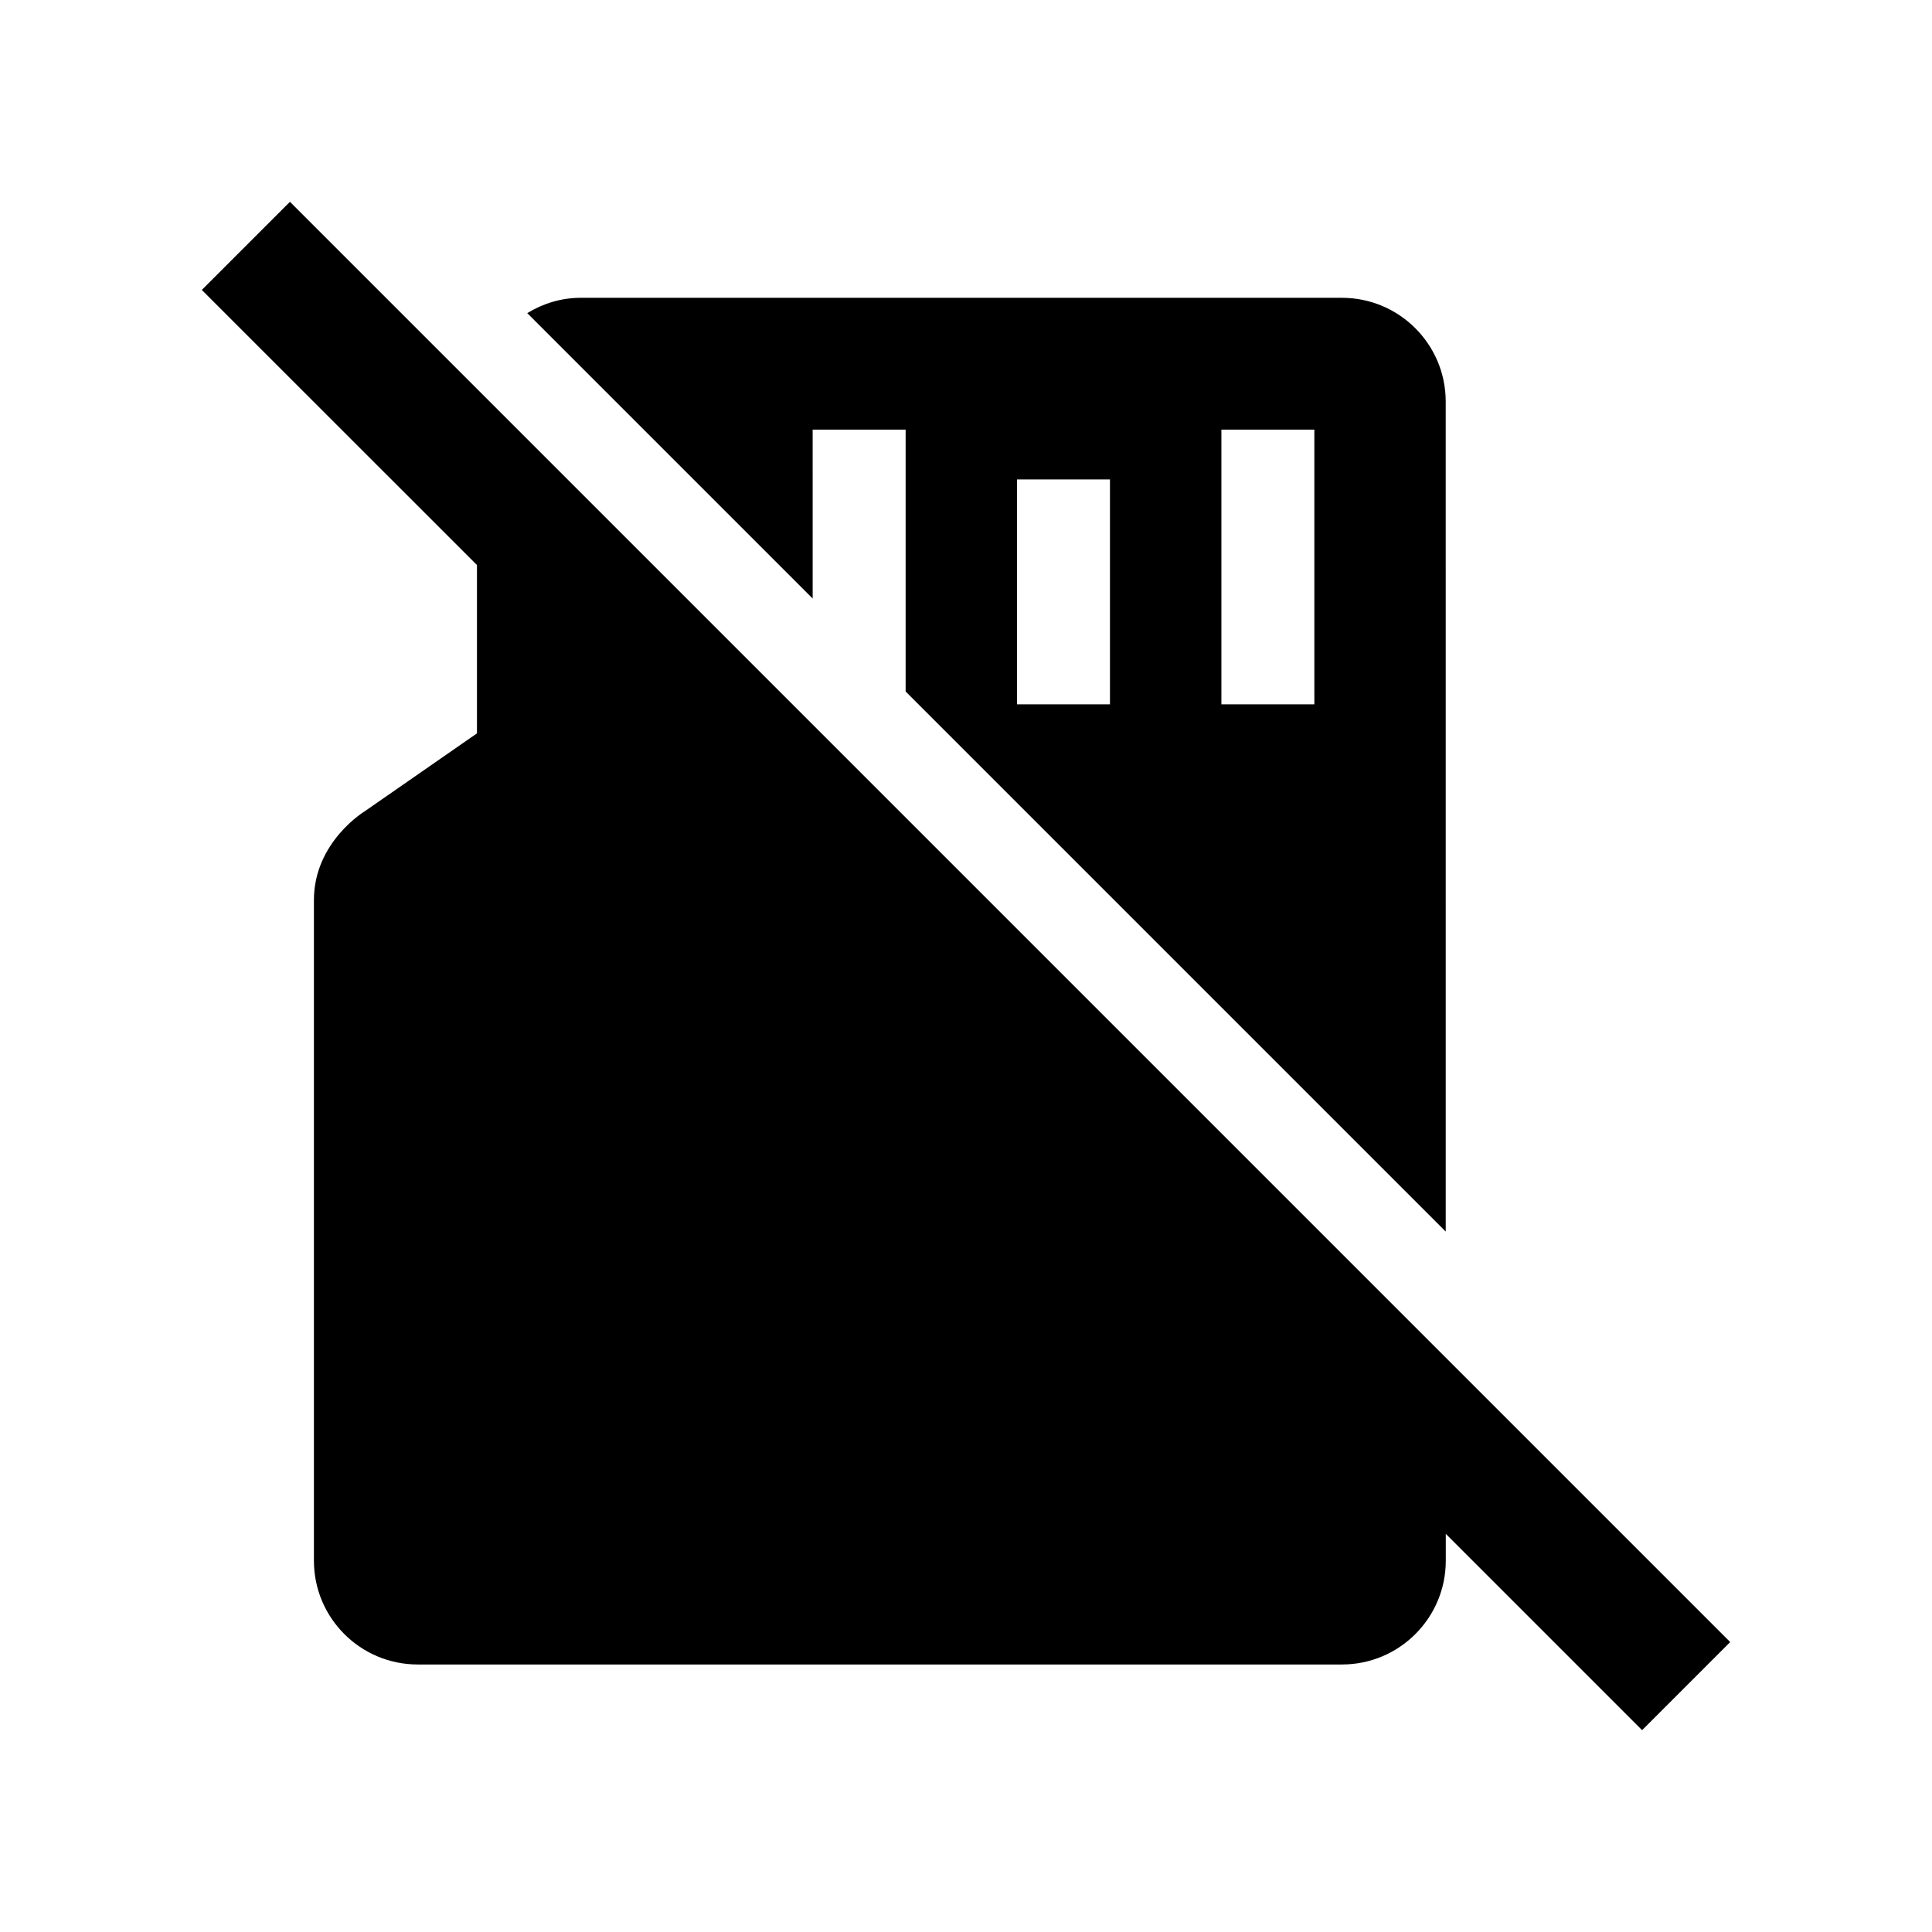
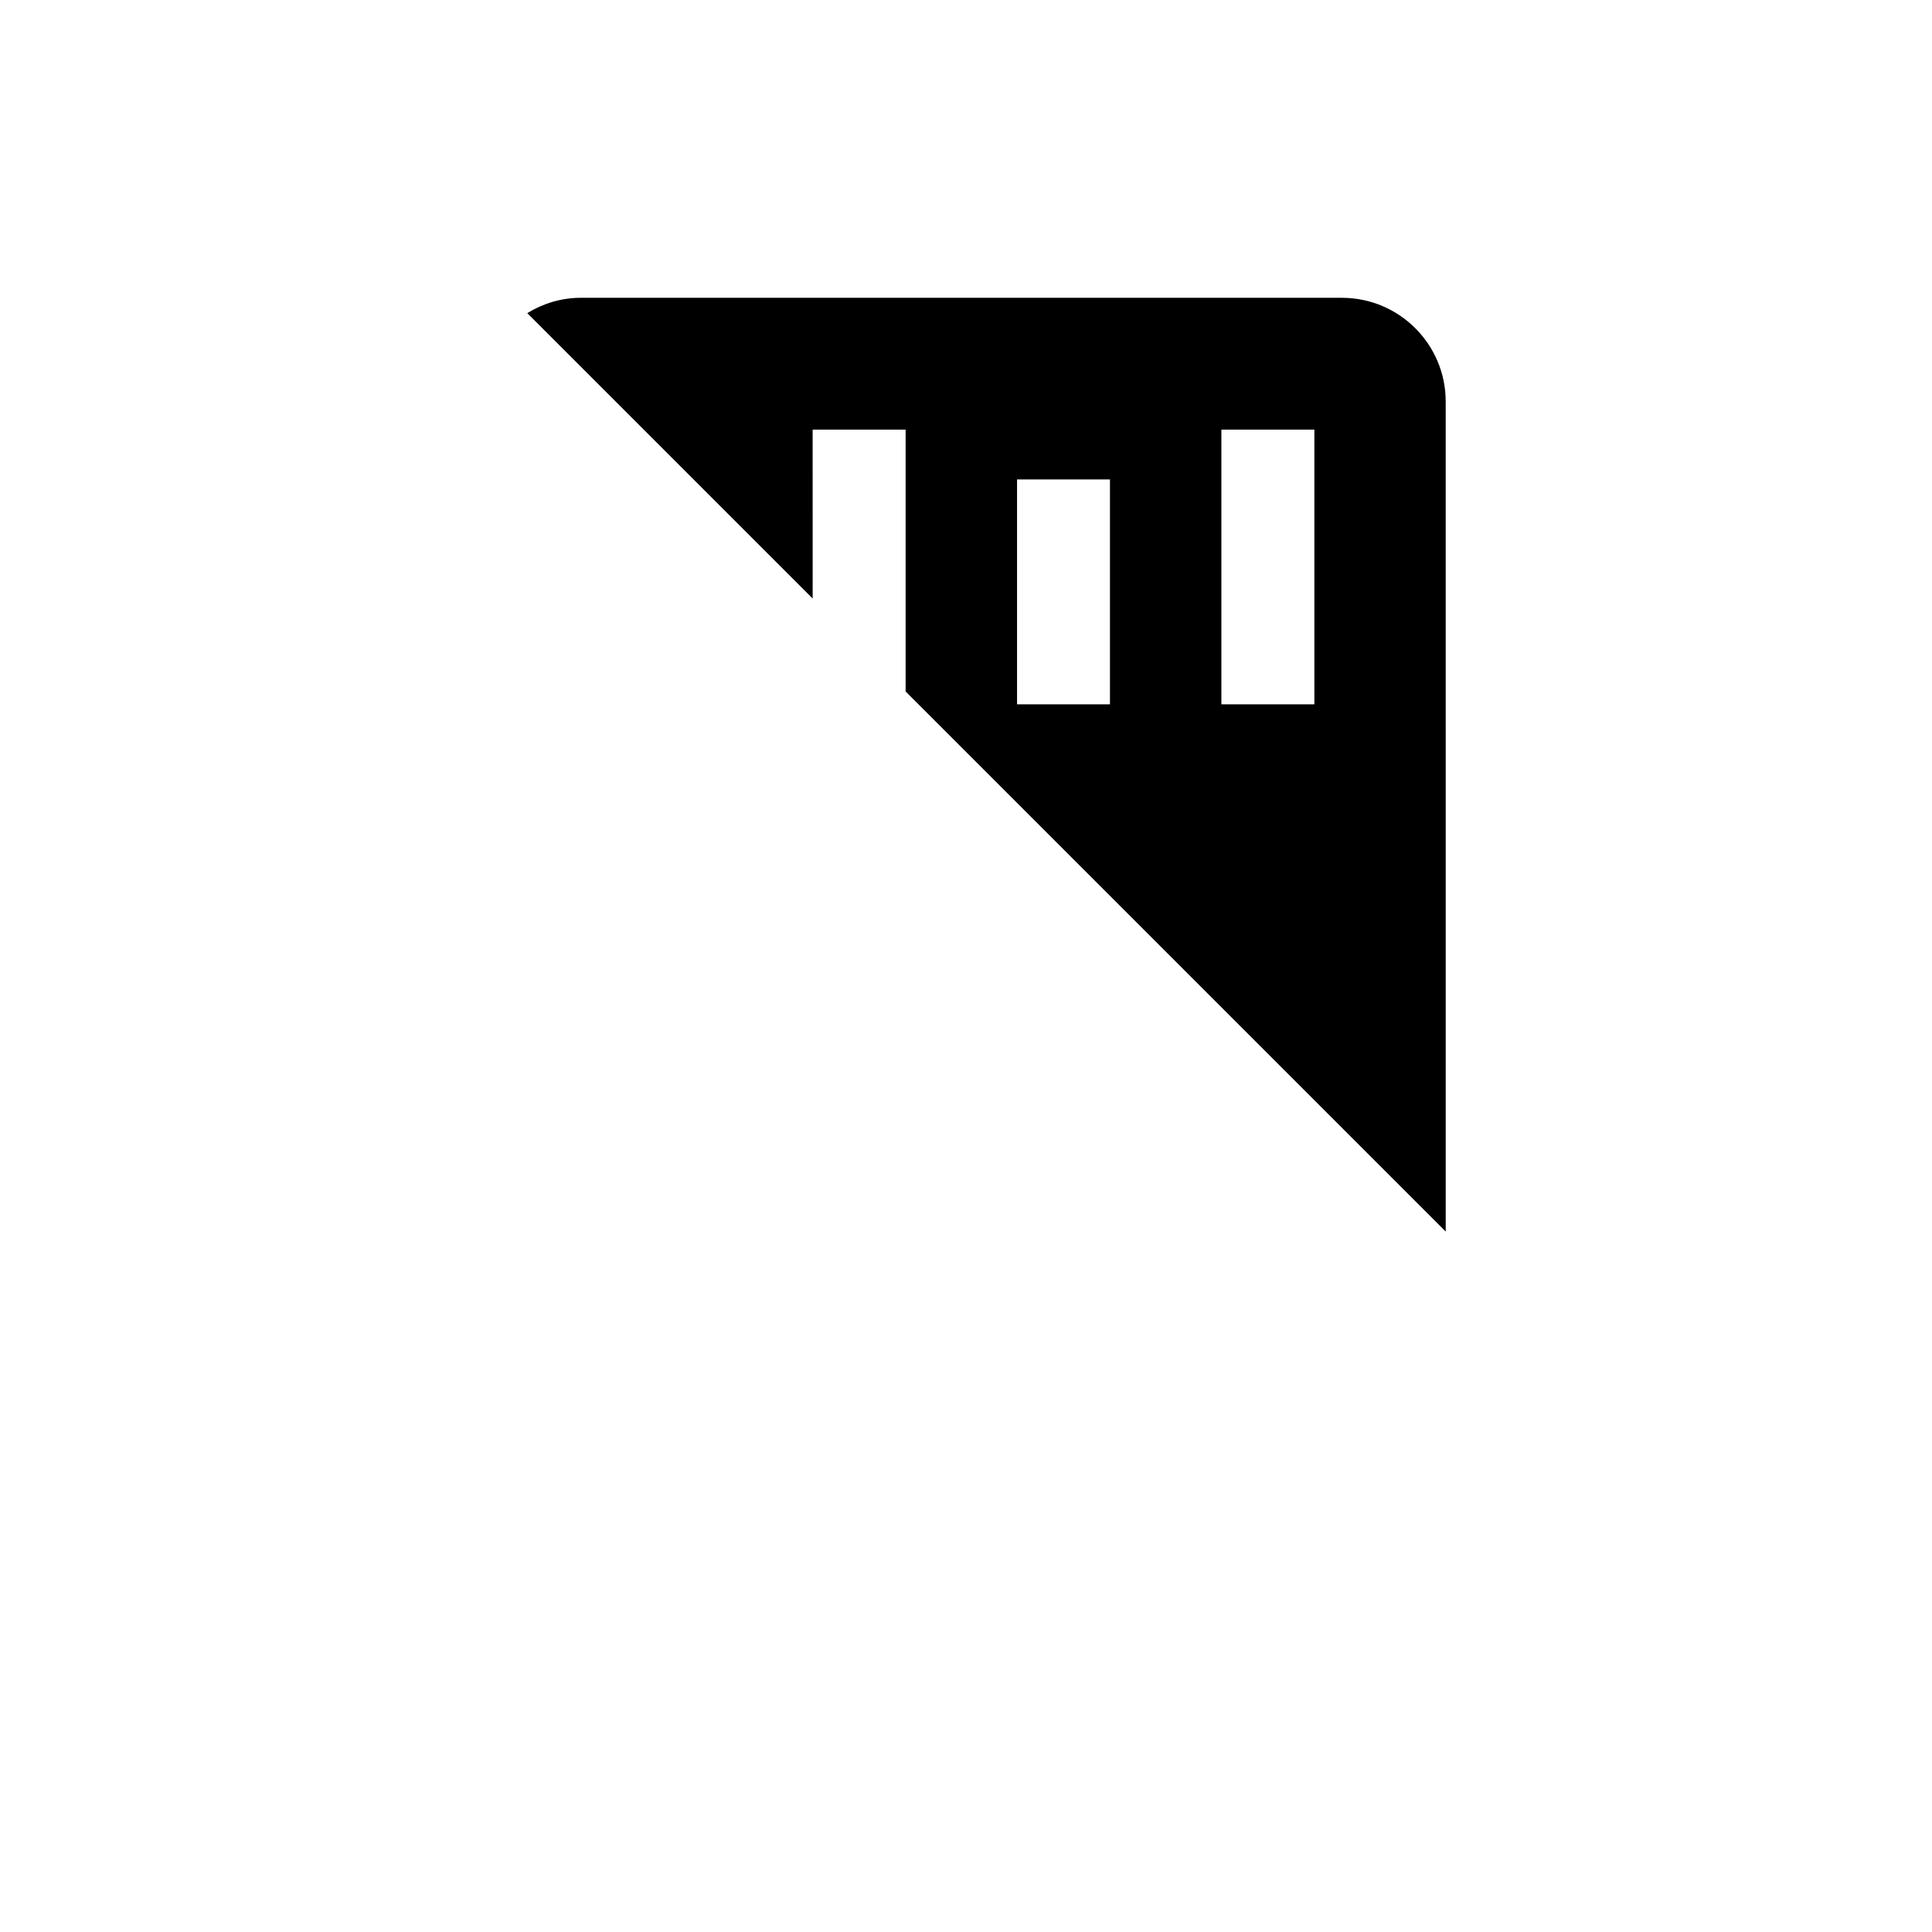
<svg xmlns="http://www.w3.org/2000/svg" fill="#000000" width="800px" height="800px" version="1.1" viewBox="144 144 512 512">
  <g>
-     <path d="m602.52 579.16-381.68-381.68-23.359 23.359 72.918 72.902v44.609l-29.664 20.594s-13.543 8.121-13.543 23.586v175.08c0 15.176 12.32 27.496 27.512 27.496h244.93c15.191 0 27.512-12.32 27.512-27.496v-7.129l52.031 52.031z" />
    <path d="m359.36 257.86h24.641v69.387l143.13 143.13-0.004-219.96c0-15.176-12.32-27.496-27.512-27.496h-201.7c-5.223 0-10.031 1.527-14.184 4.062l75.633 75.633zm108.32 0h24.641v72.793h-24.641zm-54.152 13.191h24.625v59.602h-24.625z" />
  </g>
</svg>